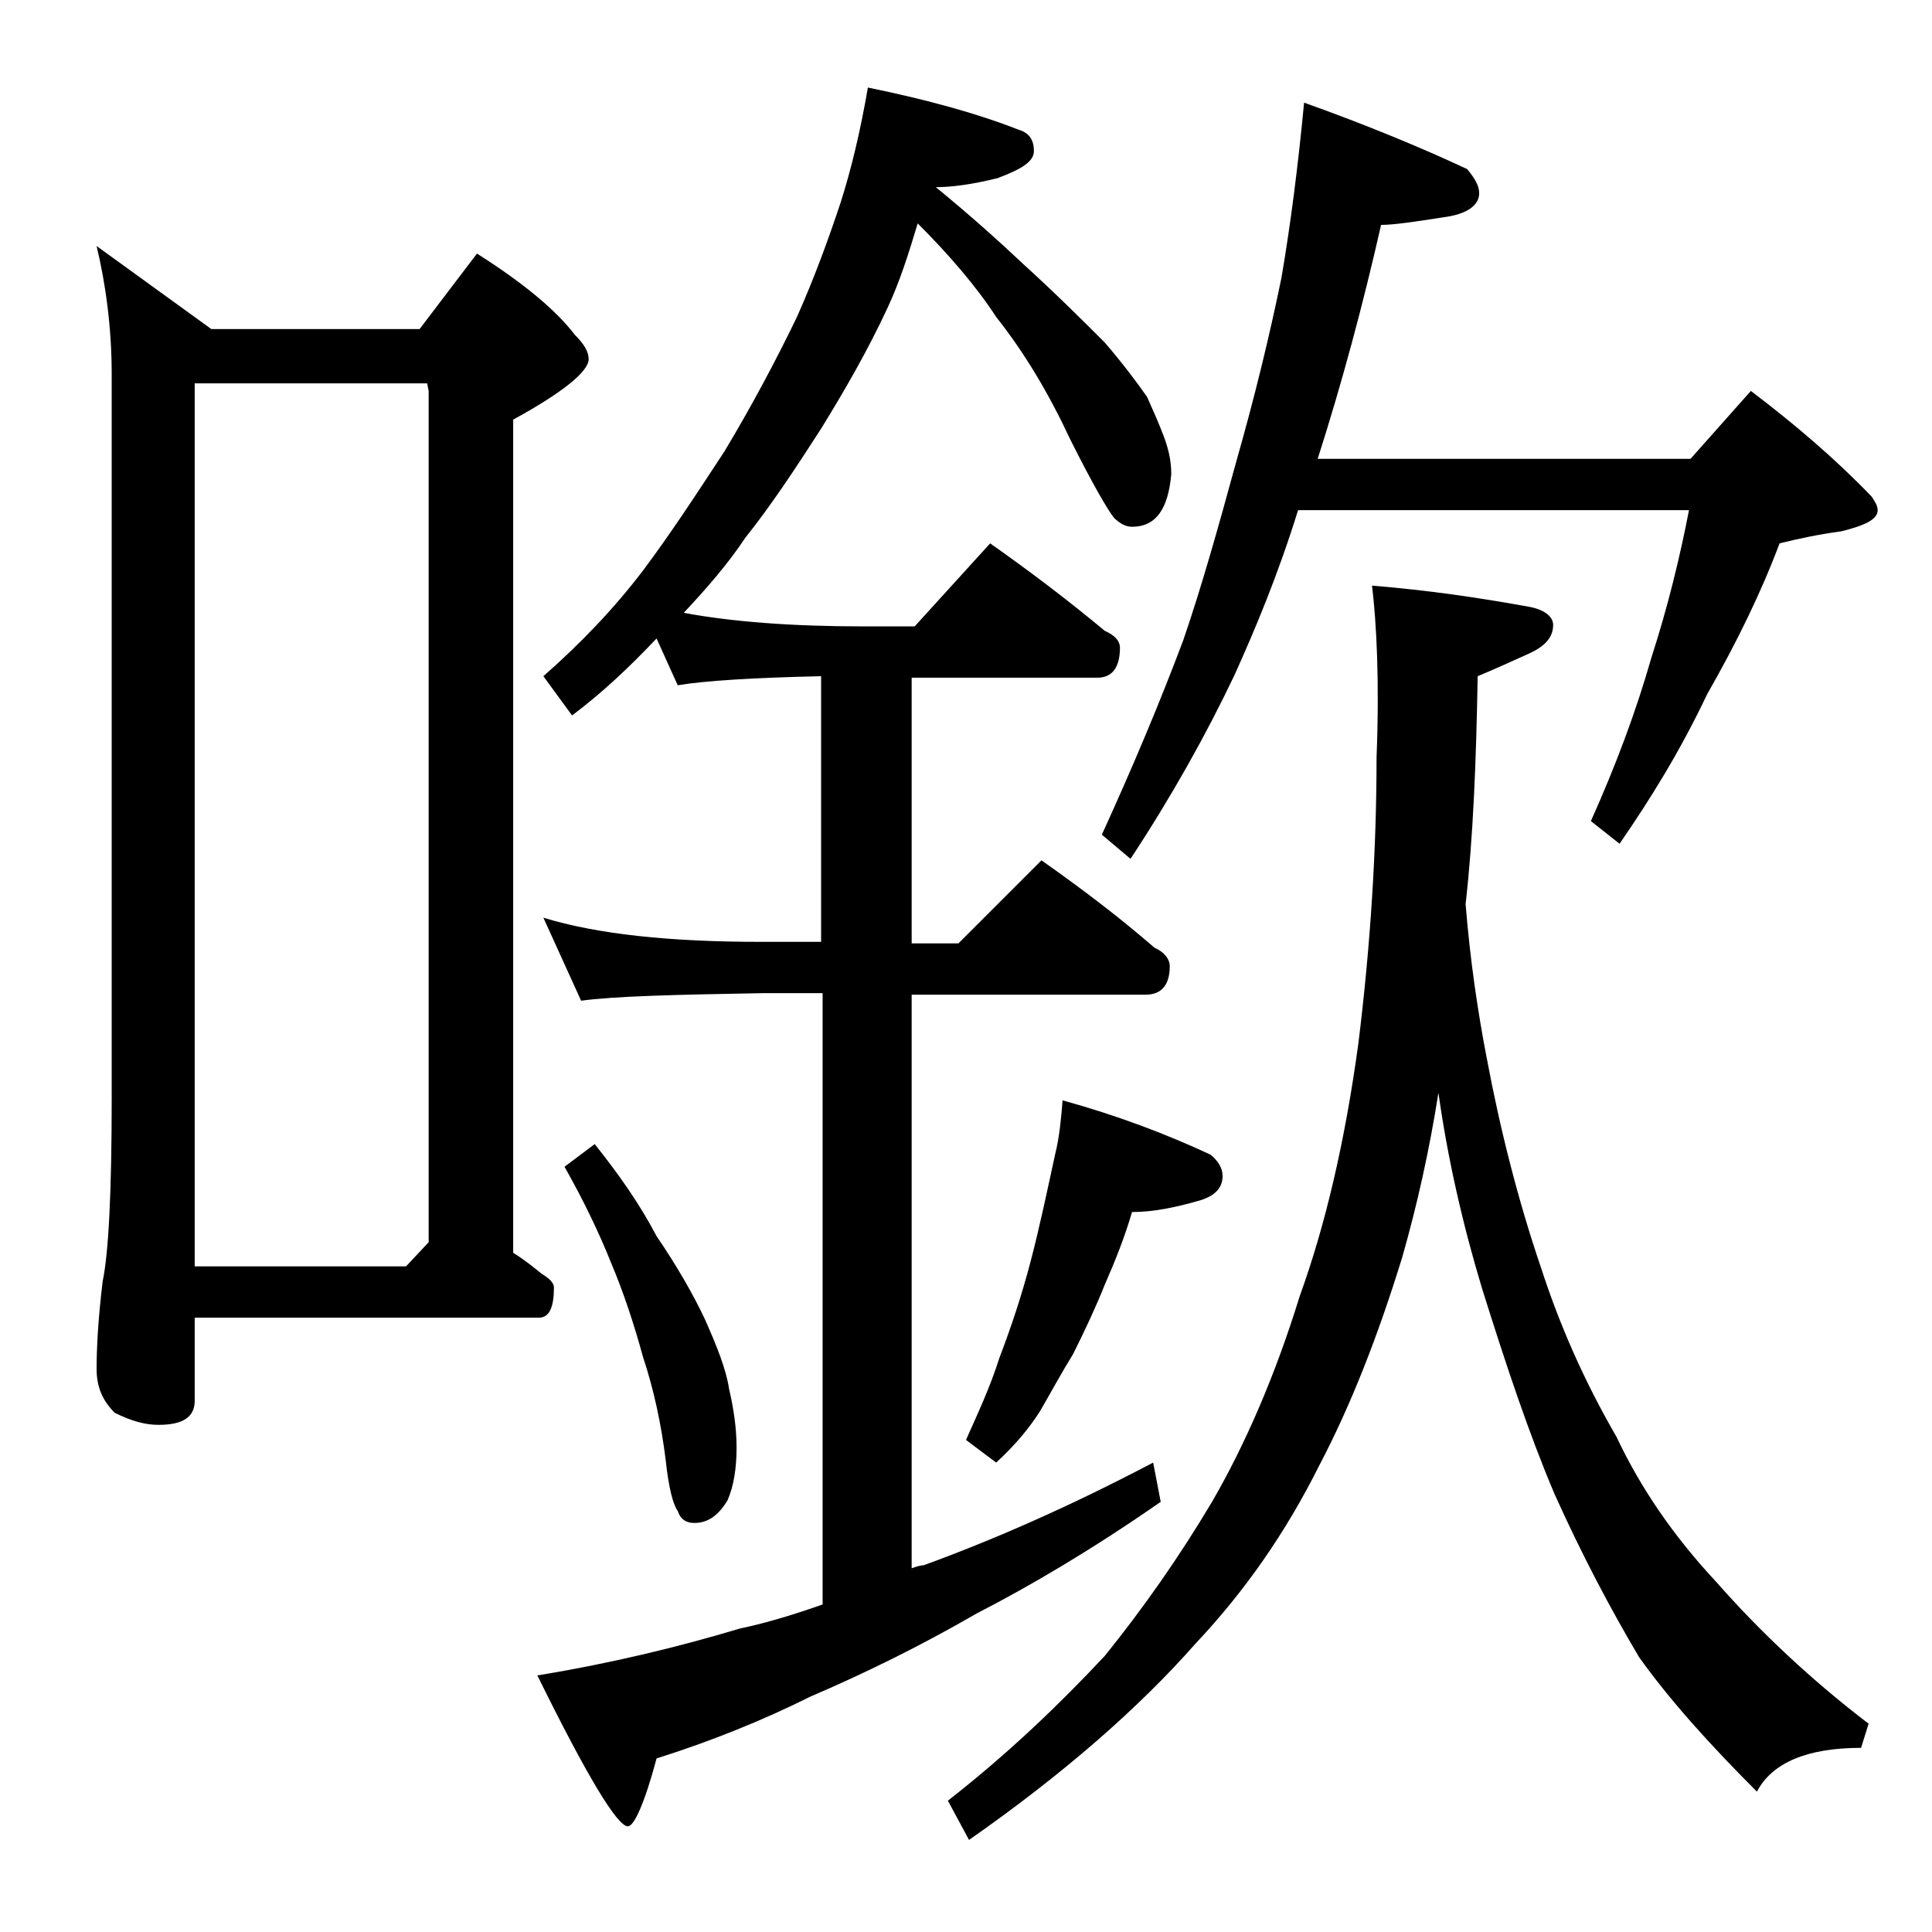
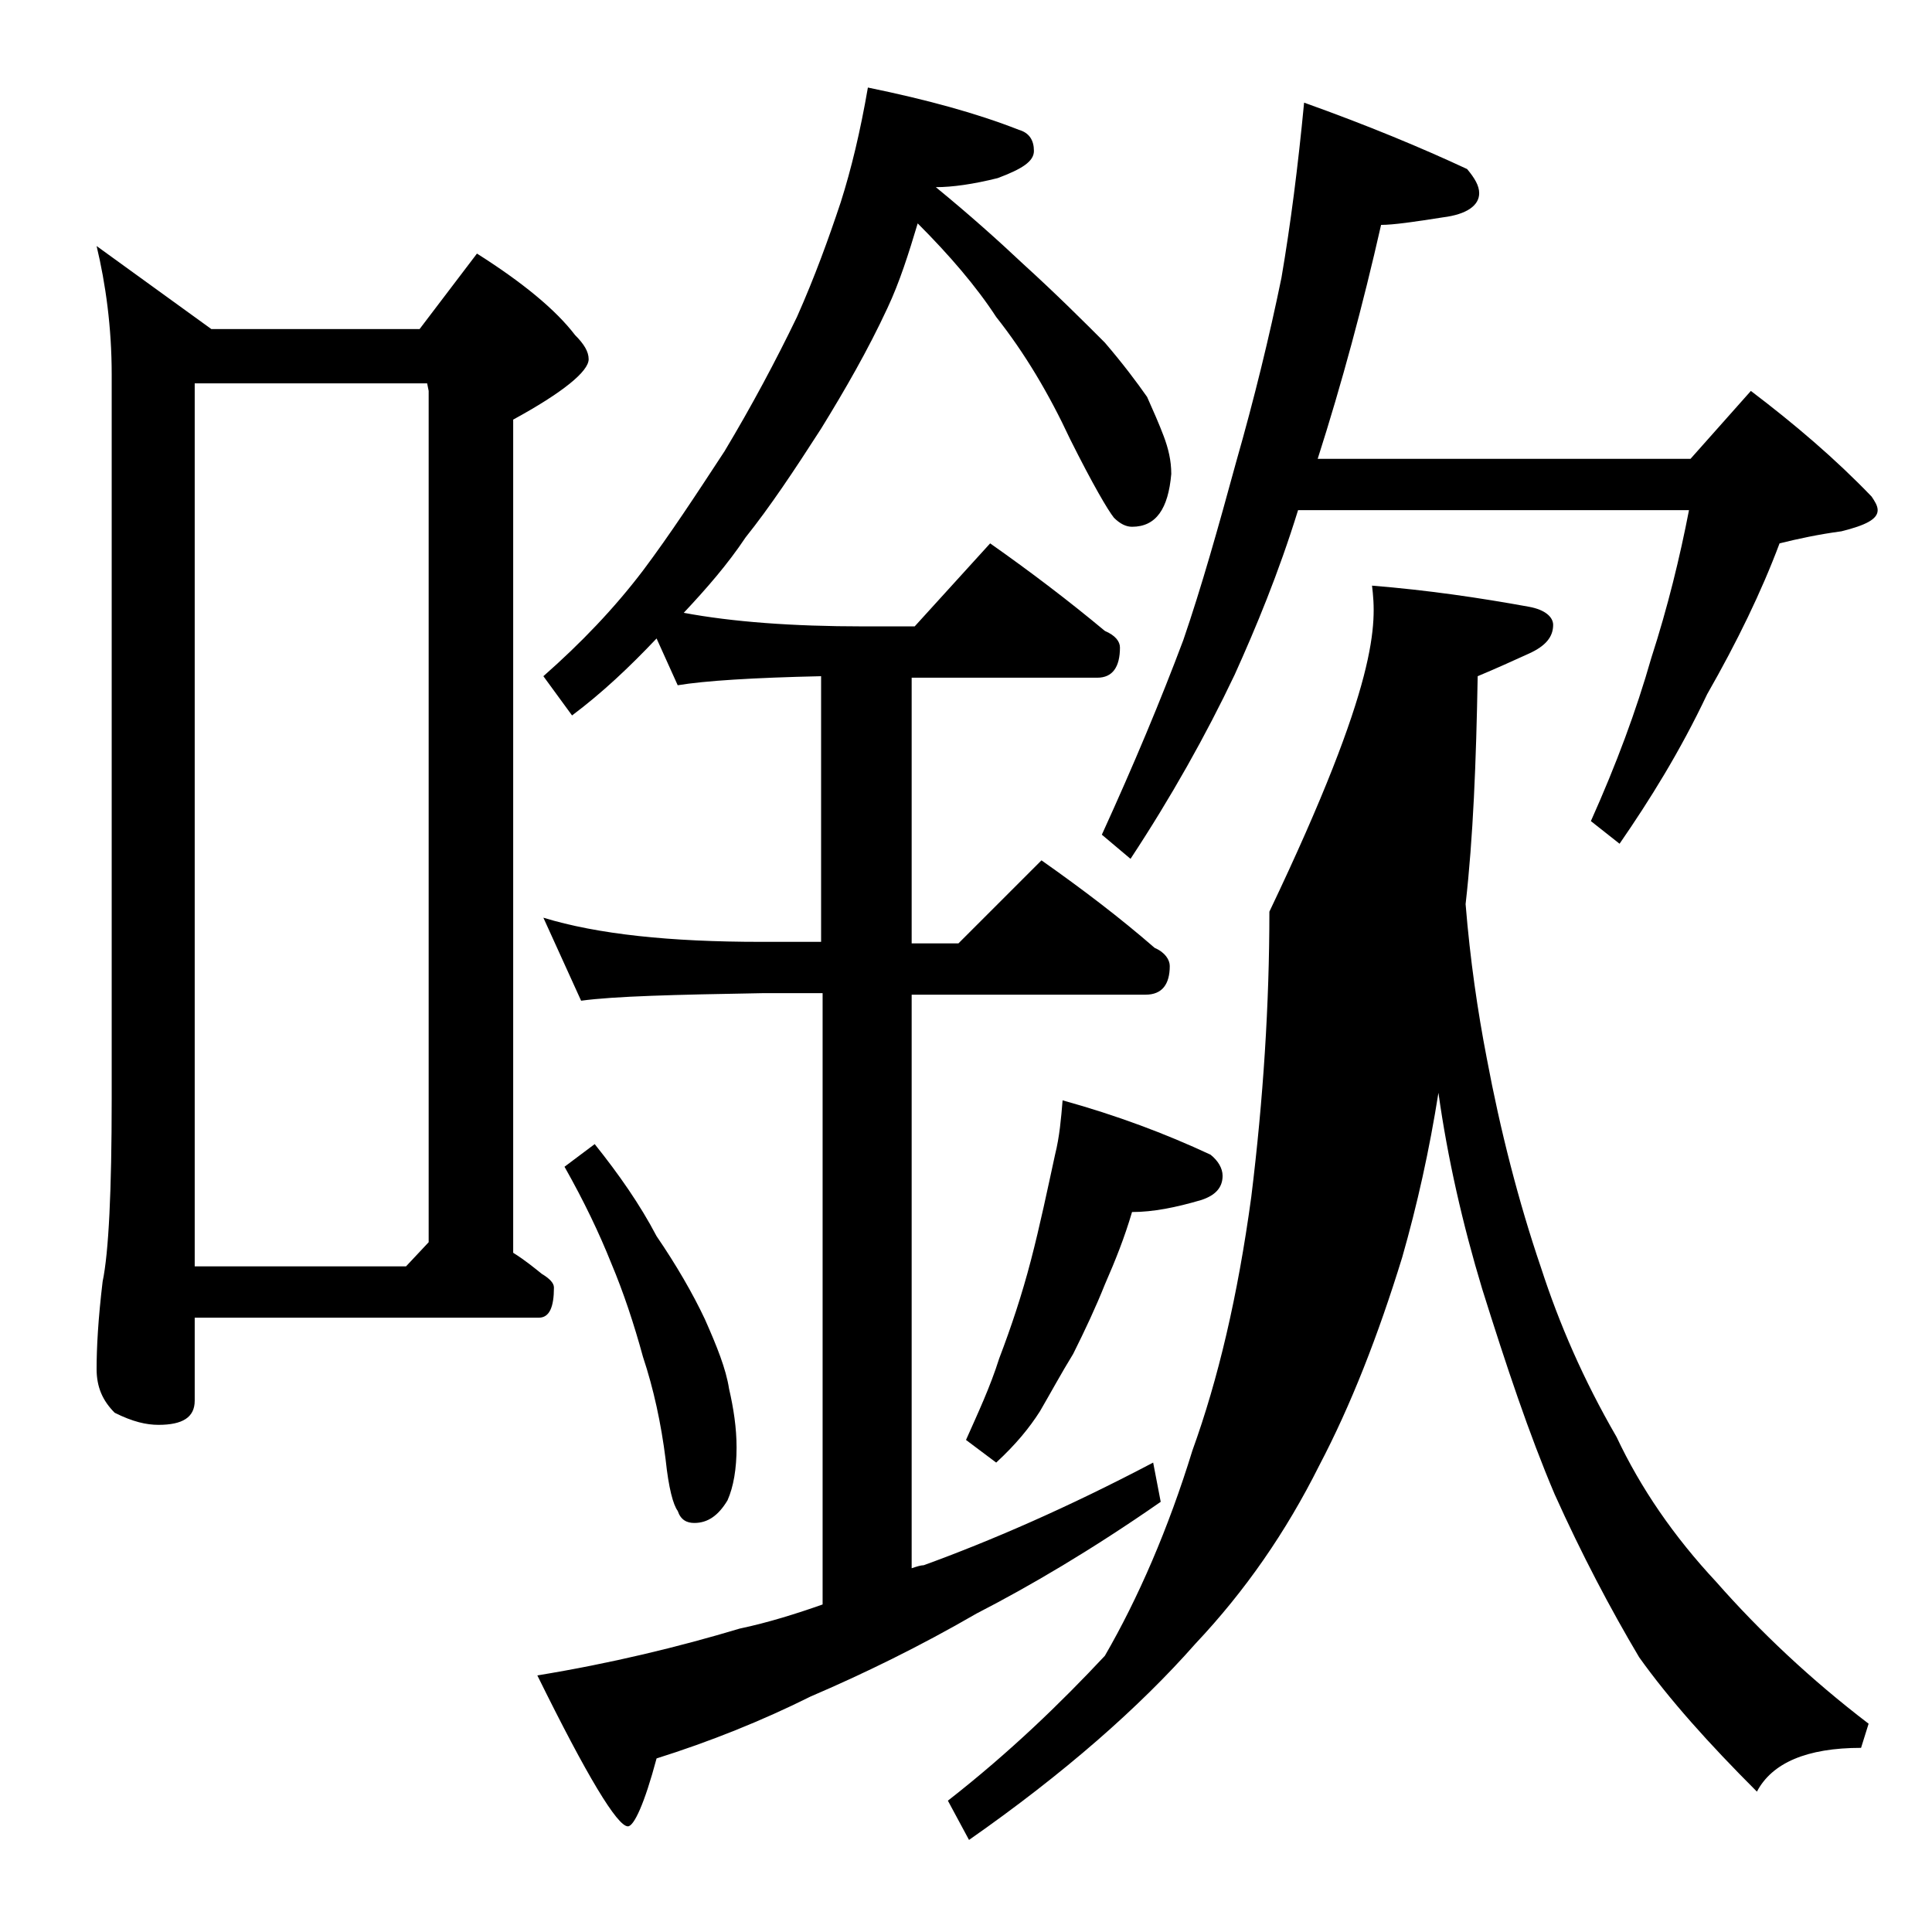
<svg xmlns="http://www.w3.org/2000/svg" version="1.1" id="Layer_1" x="0px" y="0px" viewBox="0 0 128 128" enable-background="new 0 0 128 128" xml:space="preserve">
-   <path d="M6.4,16.3l7.6,5.5h13.8l3.8-5c3,1.9,5.2,3.7,6.5,5.4c0.6,0.6,0.9,1.1,0.9,1.6c0,0.8-1.7,2.2-5,4V83c0.8,0.5,1.4,1,1.9,1.4  c0.5,0.3,0.8,0.6,0.8,0.9c0,1.3-0.3,2-1,2H12.9v5.5c0,1.1-0.8,1.6-2.4,1.6c-0.8,0-1.7-0.2-2.9-0.8c-0.8-0.8-1.2-1.7-1.2-2.9  c0-1.4,0.1-3.3,0.4-5.8c0.4-1.9,0.6-6,0.6-12.1v-48C7.4,21.7,7,18.8,6.4,16.3z M12.9,83.9h14l1.5-1.6V25.9l-0.1-0.5H12.9V83.9z   M57.5,5.8c3.9,0.8,7.2,1.7,10,2.8c0.7,0.2,1,0.7,1,1.4c0,0.7-0.8,1.2-2.4,1.8c-1.6,0.4-3,0.6-4.1,0.6c2.2,1.8,4.1,3.5,5.8,5.1  c2.2,2,4,3.8,5.4,5.2c1.2,1.4,2.1,2.6,2.8,3.6c0.4,0.9,0.8,1.8,1.1,2.6c0.3,0.8,0.5,1.6,0.5,2.5c-0.2,2.3-1,3.5-2.6,3.5  c-0.4,0-0.8-0.2-1.2-0.6c-0.4-0.5-1.4-2.2-2.9-5.2c-1.4-3-3-5.7-4.9-8.1c-1.3-2-3.1-4.1-5.2-6.2c-0.6,2-1.2,3.9-2,5.6  c-1.3,2.8-2.8,5.4-4.4,8c-1.8,2.8-3.4,5.2-5,7.2c-1.2,1.8-2.6,3.4-4.1,5c3.2,0.6,7.2,0.9,11.9,0.9h3.4l5-5.5  c2.7,1.9,5.2,3.8,7.6,5.8c0.7,0.3,1,0.7,1,1.1c0,1.3-0.5,2-1.5,2H60.4v17.6h3.1l5.5-5.5c2.7,1.9,5.2,3.8,7.5,5.8  c0.7,0.3,1,0.8,1,1.2c0,1.2-0.5,1.9-1.6,1.9H60.4v38c0.3-0.1,0.6-0.2,0.8-0.2c4.4-1.6,9.5-3.8,15.2-6.8l0.5,2.6  c-4.6,3.2-8.7,5.6-12.2,7.4c-3.8,2.2-7.5,4-11,5.5c-3.2,1.6-6.7,3-10.2,4.1c-0.8,3-1.5,4.5-1.9,4.5c-0.7,0-2.7-3.3-6-10  c4.9-0.8,9.4-1.9,13.4-3.1c1.9-0.4,3.8-1,5.5-1.6V65.8h-4c-5.8,0.1-9.8,0.2-12,0.5L36,60.8c3.6,1.1,8.4,1.6,14.4,1.6h4V44.8  c-4.5,0.1-7.7,0.3-9.5,0.6l-1.4-3.1c-1.8,1.9-3.6,3.6-5.6,5.1L36,44.8c2.5-2.2,4.7-4.5,6.6-7c1.8-2.4,3.5-5,5.4-7.9  c1.8-3,3.4-6,4.8-8.9c1.2-2.7,2.1-5.2,2.9-7.6C56.4,11.2,57,8.7,57.5,5.8z M39.4,75.8c1.6,2,3,4,4.1,6.1c1.3,1.9,2.4,3.8,3.2,5.5  c0.8,1.8,1.4,3.3,1.6,4.6c0.3,1.3,0.5,2.6,0.5,3.9c0,1.4-0.2,2.6-0.6,3.5c-0.6,1-1.3,1.5-2.2,1.5c-0.5,0-0.9-0.2-1.1-0.8  c-0.3-0.4-0.6-1.5-0.8-3.4c-0.3-2.4-0.8-4.7-1.5-6.8c-0.6-2.2-1.3-4.3-2.1-6.2c-0.8-2-1.8-4.1-3.1-6.4L39.4,75.8z M90.9,38.8  c3.7,0.3,7.1,0.8,10.4,1.4c1.1,0.2,1.6,0.7,1.6,1.2c0,0.8-0.5,1.4-1.6,1.9c-1.1,0.5-2.2,1-3.4,1.5c-0.1,5.7-0.3,10.7-0.8,15.1  c0.3,3.7,0.8,7.1,1.4,10.2c0.9,4.8,2.1,9.5,3.6,13.9c1.2,3.7,2.8,7.4,5,11.2c1.6,3.4,3.8,6.6,6.6,9.6c2.9,3.3,6.3,6.5,10.1,9.4  l-0.5,1.6c-3.6,0-5.9,1-6.9,2.9c-3.2-3.2-5.8-6.1-7.8-8.9c-1.9-3.2-3.8-6.8-5.6-10.8c-1.7-4-3.2-8.5-4.8-13.6  c-1.3-4.3-2.3-8.7-2.9-13c-0.6,3.8-1.4,7.4-2.4,10.9c-1.6,5.2-3.4,9.8-5.5,13.8c-2.2,4.4-4.9,8.3-8.2,11.8c-3.7,4.2-8.7,8.6-15,13  l-1.4-2.6c4.1-3.2,7.5-6.5,10.4-9.6c2.5-3.1,4.9-6.5,7.1-10.2c2.2-3.8,4.2-8.4,5.8-13.6c1.7-4.7,3-10.2,3.9-16.8  c0.8-6.5,1.2-12.8,1.2-18.9C91.4,45.1,91.2,41.3,90.9,38.8z M70.4,72.9c3.6,1,6.8,2.2,9.8,3.6c0.5,0.4,0.8,0.9,0.8,1.4  c0,0.8-0.5,1.3-1.4,1.6c-1.7,0.5-3.2,0.8-4.6,0.8c-0.5,1.7-1.1,3.2-1.8,4.8c-0.6,1.5-1.3,3-2.1,4.6c-0.8,1.3-1.5,2.6-2.2,3.8  c-0.7,1.1-1.6,2.2-2.9,3.4L64,95.4c0.8-1.8,1.6-3.5,2.2-5.4c0.8-2.1,1.5-4.2,2.1-6.5c0.6-2.3,1.1-4.7,1.6-7  C70.2,75.3,70.3,74.1,70.4,72.9z M86.4,6.8c4.2,1.5,7.8,3,10.8,4.4c0.5,0.6,0.8,1.1,0.8,1.6c0,0.8-0.8,1.4-2.4,1.6  c-1.9,0.3-3.3,0.5-4.1,0.5c-1.2,5.3-2.6,10.5-4.2,15.5H112l4-4.5c2.9,2.2,5.6,4.5,8,7c0.2,0.3,0.4,0.6,0.4,0.9c0,0.6-0.8,1-2.4,1.4  c-1.5,0.2-2.9,0.5-4.1,0.8c-1.2,3.2-2.8,6.5-4.8,10c-1.8,3.8-3.8,7-5.8,9.9l-1.9-1.5c1.7-3.8,3-7.3,4-10.8c1.1-3.4,1.9-6.7,2.5-9.8  H86c-1.3,4.2-2.8,7.8-4.2,10.9c-1.9,4-4.2,8.1-6.9,12.2L73,55.3c2.1-4.6,3.9-8.9,5.4-12.9c1.2-3.5,2.3-7.4,3.5-11.8  c1.2-4.2,2.2-8.3,3-12.2C85.5,14.9,86,11,86.4,6.8z" />
+   <path d="M6.4,16.3l7.6,5.5h13.8l3.8-5c3,1.9,5.2,3.7,6.5,5.4c0.6,0.6,0.9,1.1,0.9,1.6c0,0.8-1.7,2.2-5,4V83c0.8,0.5,1.4,1,1.9,1.4  c0.5,0.3,0.8,0.6,0.8,0.9c0,1.3-0.3,2-1,2H12.9v5.5c0,1.1-0.8,1.6-2.4,1.6c-0.8,0-1.7-0.2-2.9-0.8c-0.8-0.8-1.2-1.7-1.2-2.9  c0-1.4,0.1-3.3,0.4-5.8c0.4-1.9,0.6-6,0.6-12.1v-48C7.4,21.7,7,18.8,6.4,16.3z M12.9,83.9h14l1.5-1.6V25.9l-0.1-0.5H12.9V83.9z   M57.5,5.8c3.9,0.8,7.2,1.7,10,2.8c0.7,0.2,1,0.7,1,1.4c0,0.7-0.8,1.2-2.4,1.8c-1.6,0.4-3,0.6-4.1,0.6c2.2,1.8,4.1,3.5,5.8,5.1  c2.2,2,4,3.8,5.4,5.2c1.2,1.4,2.1,2.6,2.8,3.6c0.4,0.9,0.8,1.8,1.1,2.6c0.3,0.8,0.5,1.6,0.5,2.5c-0.2,2.3-1,3.5-2.6,3.5  c-0.4,0-0.8-0.2-1.2-0.6c-0.4-0.5-1.4-2.2-2.9-5.2c-1.4-3-3-5.7-4.9-8.1c-1.3-2-3.1-4.1-5.2-6.2c-0.6,2-1.2,3.9-2,5.6  c-1.3,2.8-2.8,5.4-4.4,8c-1.8,2.8-3.4,5.2-5,7.2c-1.2,1.8-2.6,3.4-4.1,5c3.2,0.6,7.2,0.9,11.9,0.9h3.4l5-5.5  c2.7,1.9,5.2,3.8,7.6,5.8c0.7,0.3,1,0.7,1,1.1c0,1.3-0.5,2-1.5,2H60.4v17.6h3.1l5.5-5.5c2.7,1.9,5.2,3.8,7.5,5.8  c0.7,0.3,1,0.8,1,1.2c0,1.2-0.5,1.9-1.6,1.9H60.4v38c0.3-0.1,0.6-0.2,0.8-0.2c4.4-1.6,9.5-3.8,15.2-6.8l0.5,2.6  c-4.6,3.2-8.7,5.6-12.2,7.4c-3.8,2.2-7.5,4-11,5.5c-3.2,1.6-6.7,3-10.2,4.1c-0.8,3-1.5,4.5-1.9,4.5c-0.7,0-2.7-3.3-6-10  c4.9-0.8,9.4-1.9,13.4-3.1c1.9-0.4,3.8-1,5.5-1.6V65.8h-4c-5.8,0.1-9.8,0.2-12,0.5L36,60.8c3.6,1.1,8.4,1.6,14.4,1.6h4V44.8  c-4.5,0.1-7.7,0.3-9.5,0.6l-1.4-3.1c-1.8,1.9-3.6,3.6-5.6,5.1L36,44.8c2.5-2.2,4.7-4.5,6.6-7c1.8-2.4,3.5-5,5.4-7.9  c1.8-3,3.4-6,4.8-8.9c1.2-2.7,2.1-5.2,2.9-7.6C56.4,11.2,57,8.7,57.5,5.8z M39.4,75.8c1.6,2,3,4,4.1,6.1c1.3,1.9,2.4,3.8,3.2,5.5  c0.8,1.8,1.4,3.3,1.6,4.6c0.3,1.3,0.5,2.6,0.5,3.9c0,1.4-0.2,2.6-0.6,3.5c-0.6,1-1.3,1.5-2.2,1.5c-0.5,0-0.9-0.2-1.1-0.8  c-0.3-0.4-0.6-1.5-0.8-3.4c-0.3-2.4-0.8-4.7-1.5-6.8c-0.6-2.2-1.3-4.3-2.1-6.2c-0.8-2-1.8-4.1-3.1-6.4L39.4,75.8z M90.9,38.8  c3.7,0.3,7.1,0.8,10.4,1.4c1.1,0.2,1.6,0.7,1.6,1.2c0,0.8-0.5,1.4-1.6,1.9c-1.1,0.5-2.2,1-3.4,1.5c-0.1,5.7-0.3,10.7-0.8,15.1  c0.3,3.7,0.8,7.1,1.4,10.2c0.9,4.8,2.1,9.5,3.6,13.9c1.2,3.7,2.8,7.4,5,11.2c1.6,3.4,3.8,6.6,6.6,9.6c2.9,3.3,6.3,6.5,10.1,9.4  l-0.5,1.6c-3.6,0-5.9,1-6.9,2.9c-3.2-3.2-5.8-6.1-7.8-8.9c-1.9-3.2-3.8-6.8-5.6-10.8c-1.7-4-3.2-8.5-4.8-13.6  c-1.3-4.3-2.3-8.7-2.9-13c-0.6,3.8-1.4,7.4-2.4,10.9c-1.6,5.2-3.4,9.8-5.5,13.8c-2.2,4.4-4.9,8.3-8.2,11.8c-3.7,4.2-8.7,8.6-15,13  l-1.4-2.6c4.1-3.2,7.5-6.5,10.4-9.6c2.2-3.8,4.2-8.4,5.8-13.6c1.7-4.7,3-10.2,3.9-16.8  c0.8-6.5,1.2-12.8,1.2-18.9C91.4,45.1,91.2,41.3,90.9,38.8z M70.4,72.9c3.6,1,6.8,2.2,9.8,3.6c0.5,0.4,0.8,0.9,0.8,1.4  c0,0.8-0.5,1.3-1.4,1.6c-1.7,0.5-3.2,0.8-4.6,0.8c-0.5,1.7-1.1,3.2-1.8,4.8c-0.6,1.5-1.3,3-2.1,4.6c-0.8,1.3-1.5,2.6-2.2,3.8  c-0.7,1.1-1.6,2.2-2.9,3.4L64,95.4c0.8-1.8,1.6-3.5,2.2-5.4c0.8-2.1,1.5-4.2,2.1-6.5c0.6-2.3,1.1-4.7,1.6-7  C70.2,75.3,70.3,74.1,70.4,72.9z M86.4,6.8c4.2,1.5,7.8,3,10.8,4.4c0.5,0.6,0.8,1.1,0.8,1.6c0,0.8-0.8,1.4-2.4,1.6  c-1.9,0.3-3.3,0.5-4.1,0.5c-1.2,5.3-2.6,10.5-4.2,15.5H112l4-4.5c2.9,2.2,5.6,4.5,8,7c0.2,0.3,0.4,0.6,0.4,0.9c0,0.6-0.8,1-2.4,1.4  c-1.5,0.2-2.9,0.5-4.1,0.8c-1.2,3.2-2.8,6.5-4.8,10c-1.8,3.8-3.8,7-5.8,9.9l-1.9-1.5c1.7-3.8,3-7.3,4-10.8c1.1-3.4,1.9-6.7,2.5-9.8  H86c-1.3,4.2-2.8,7.8-4.2,10.9c-1.9,4-4.2,8.1-6.9,12.2L73,55.3c2.1-4.6,3.9-8.9,5.4-12.9c1.2-3.5,2.3-7.4,3.5-11.8  c1.2-4.2,2.2-8.3,3-12.2C85.5,14.9,86,11,86.4,6.8z" />
</svg>